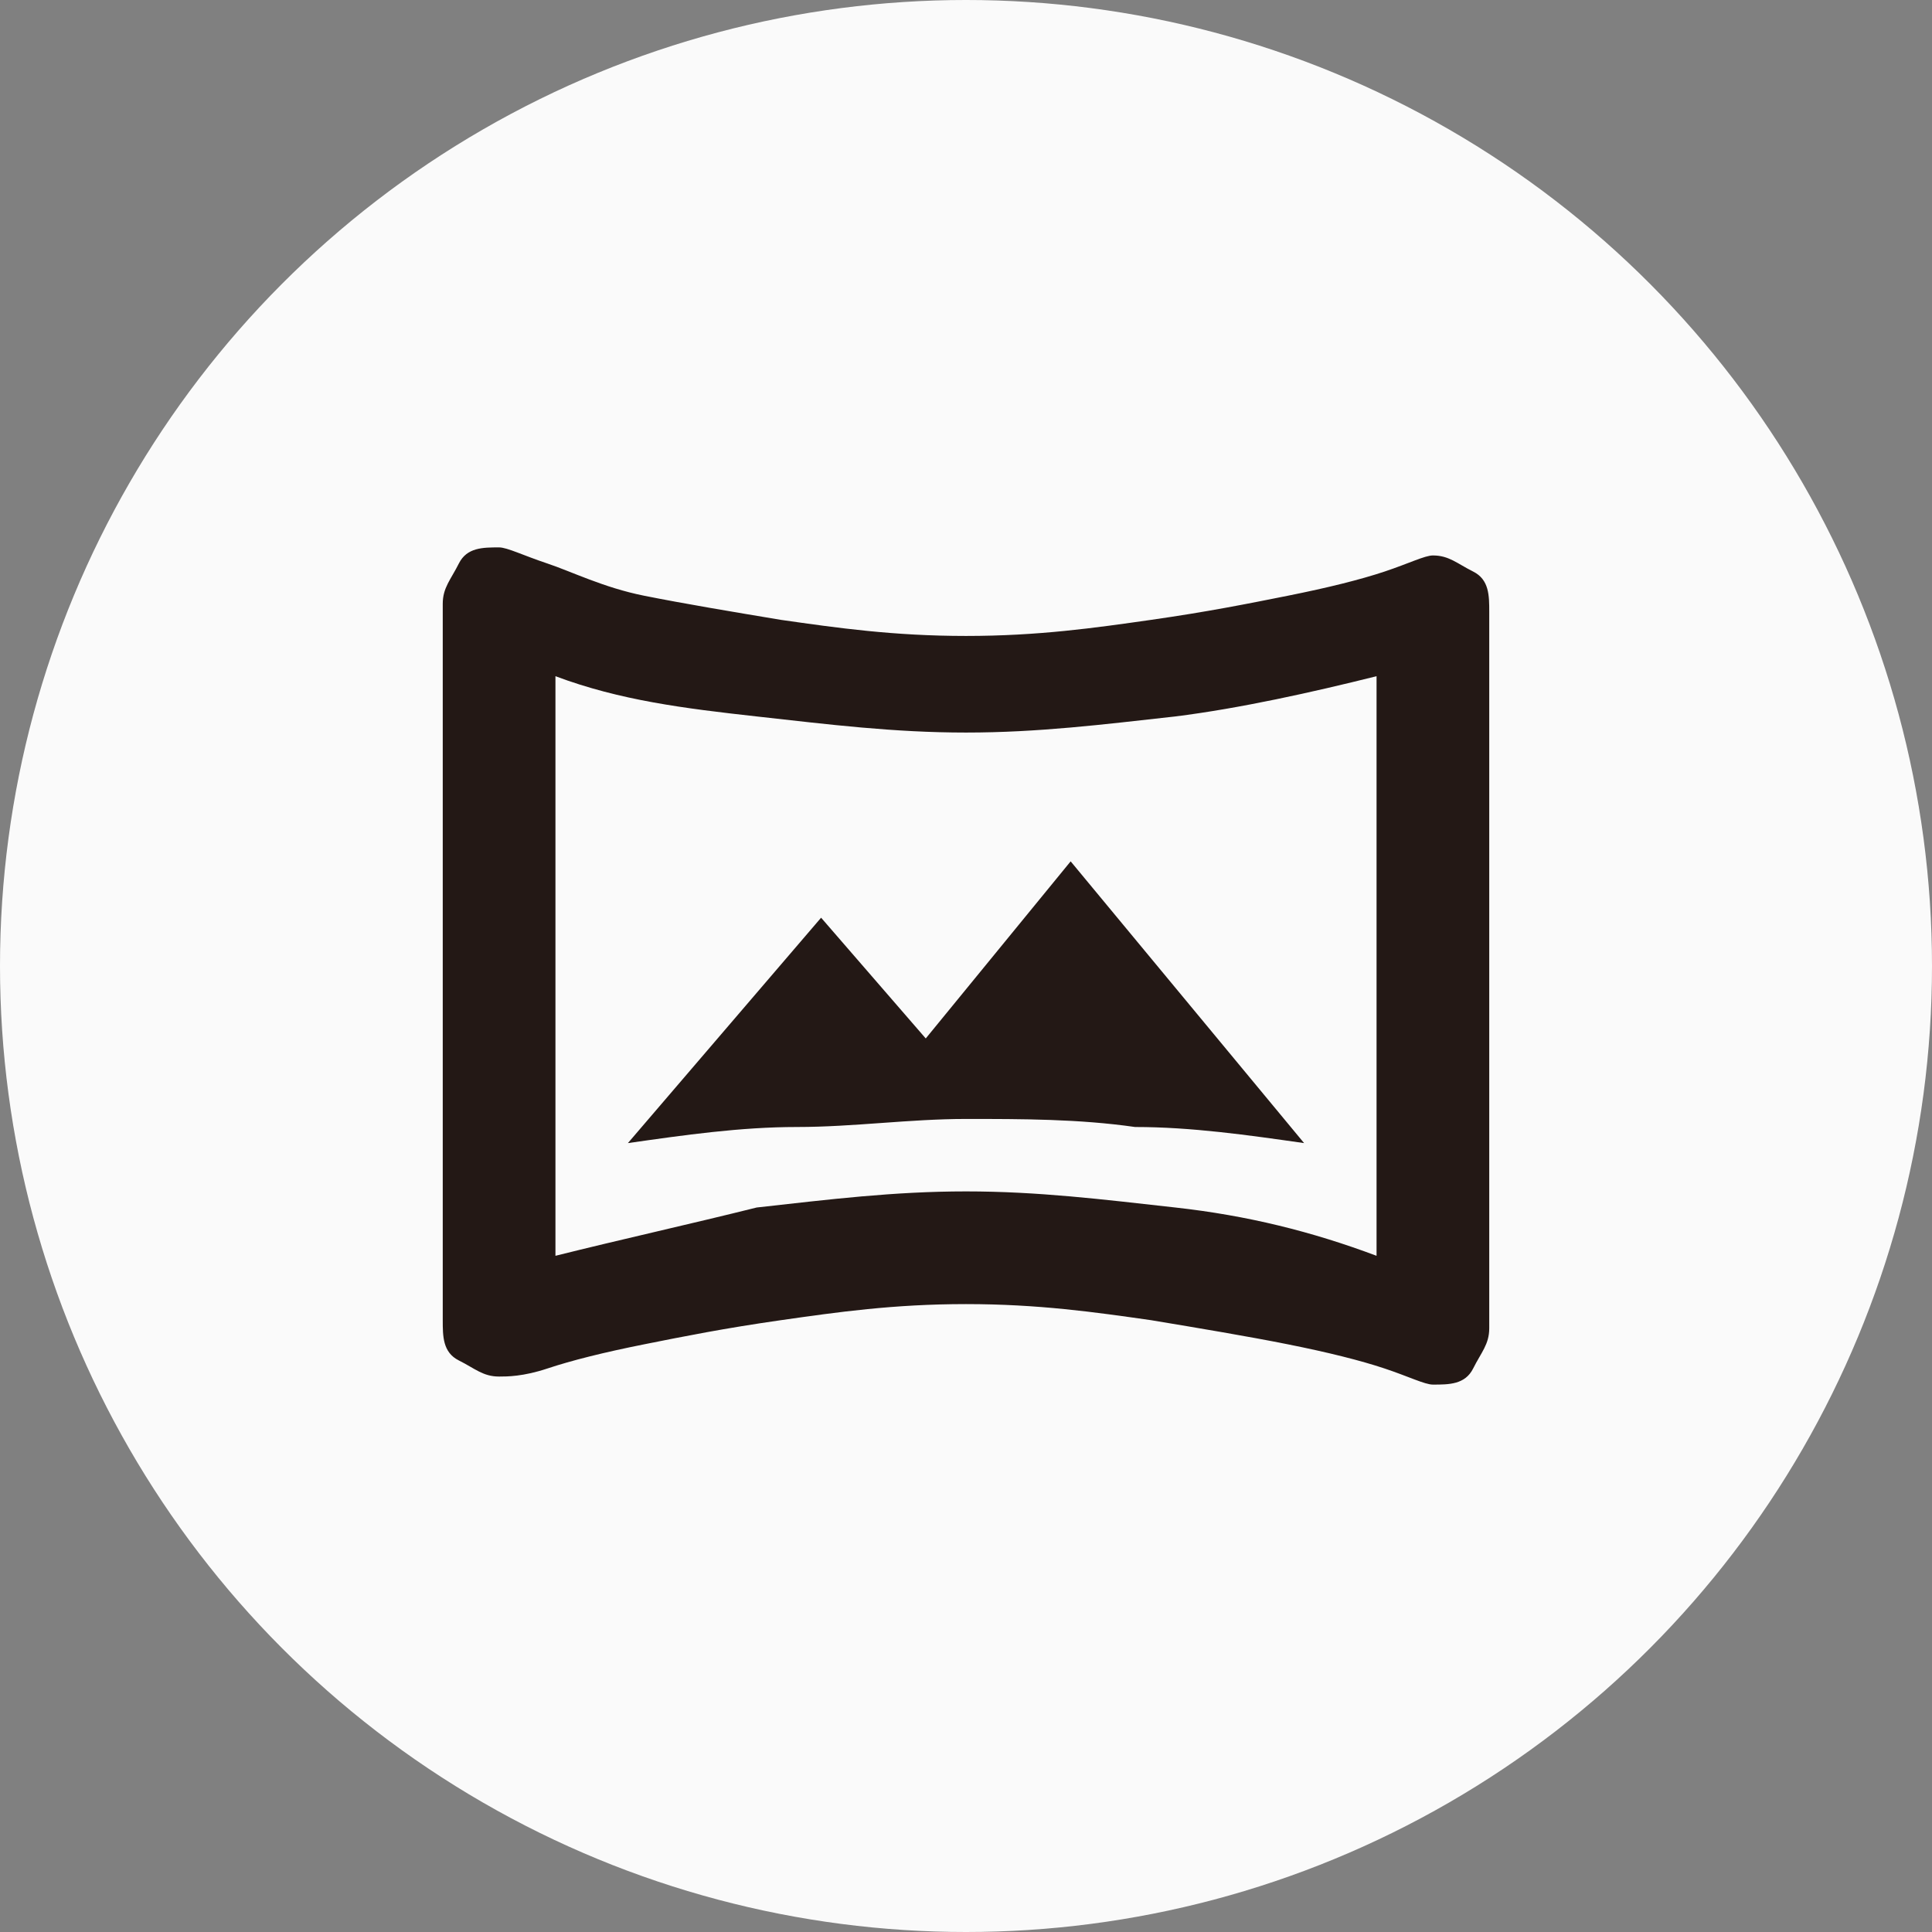
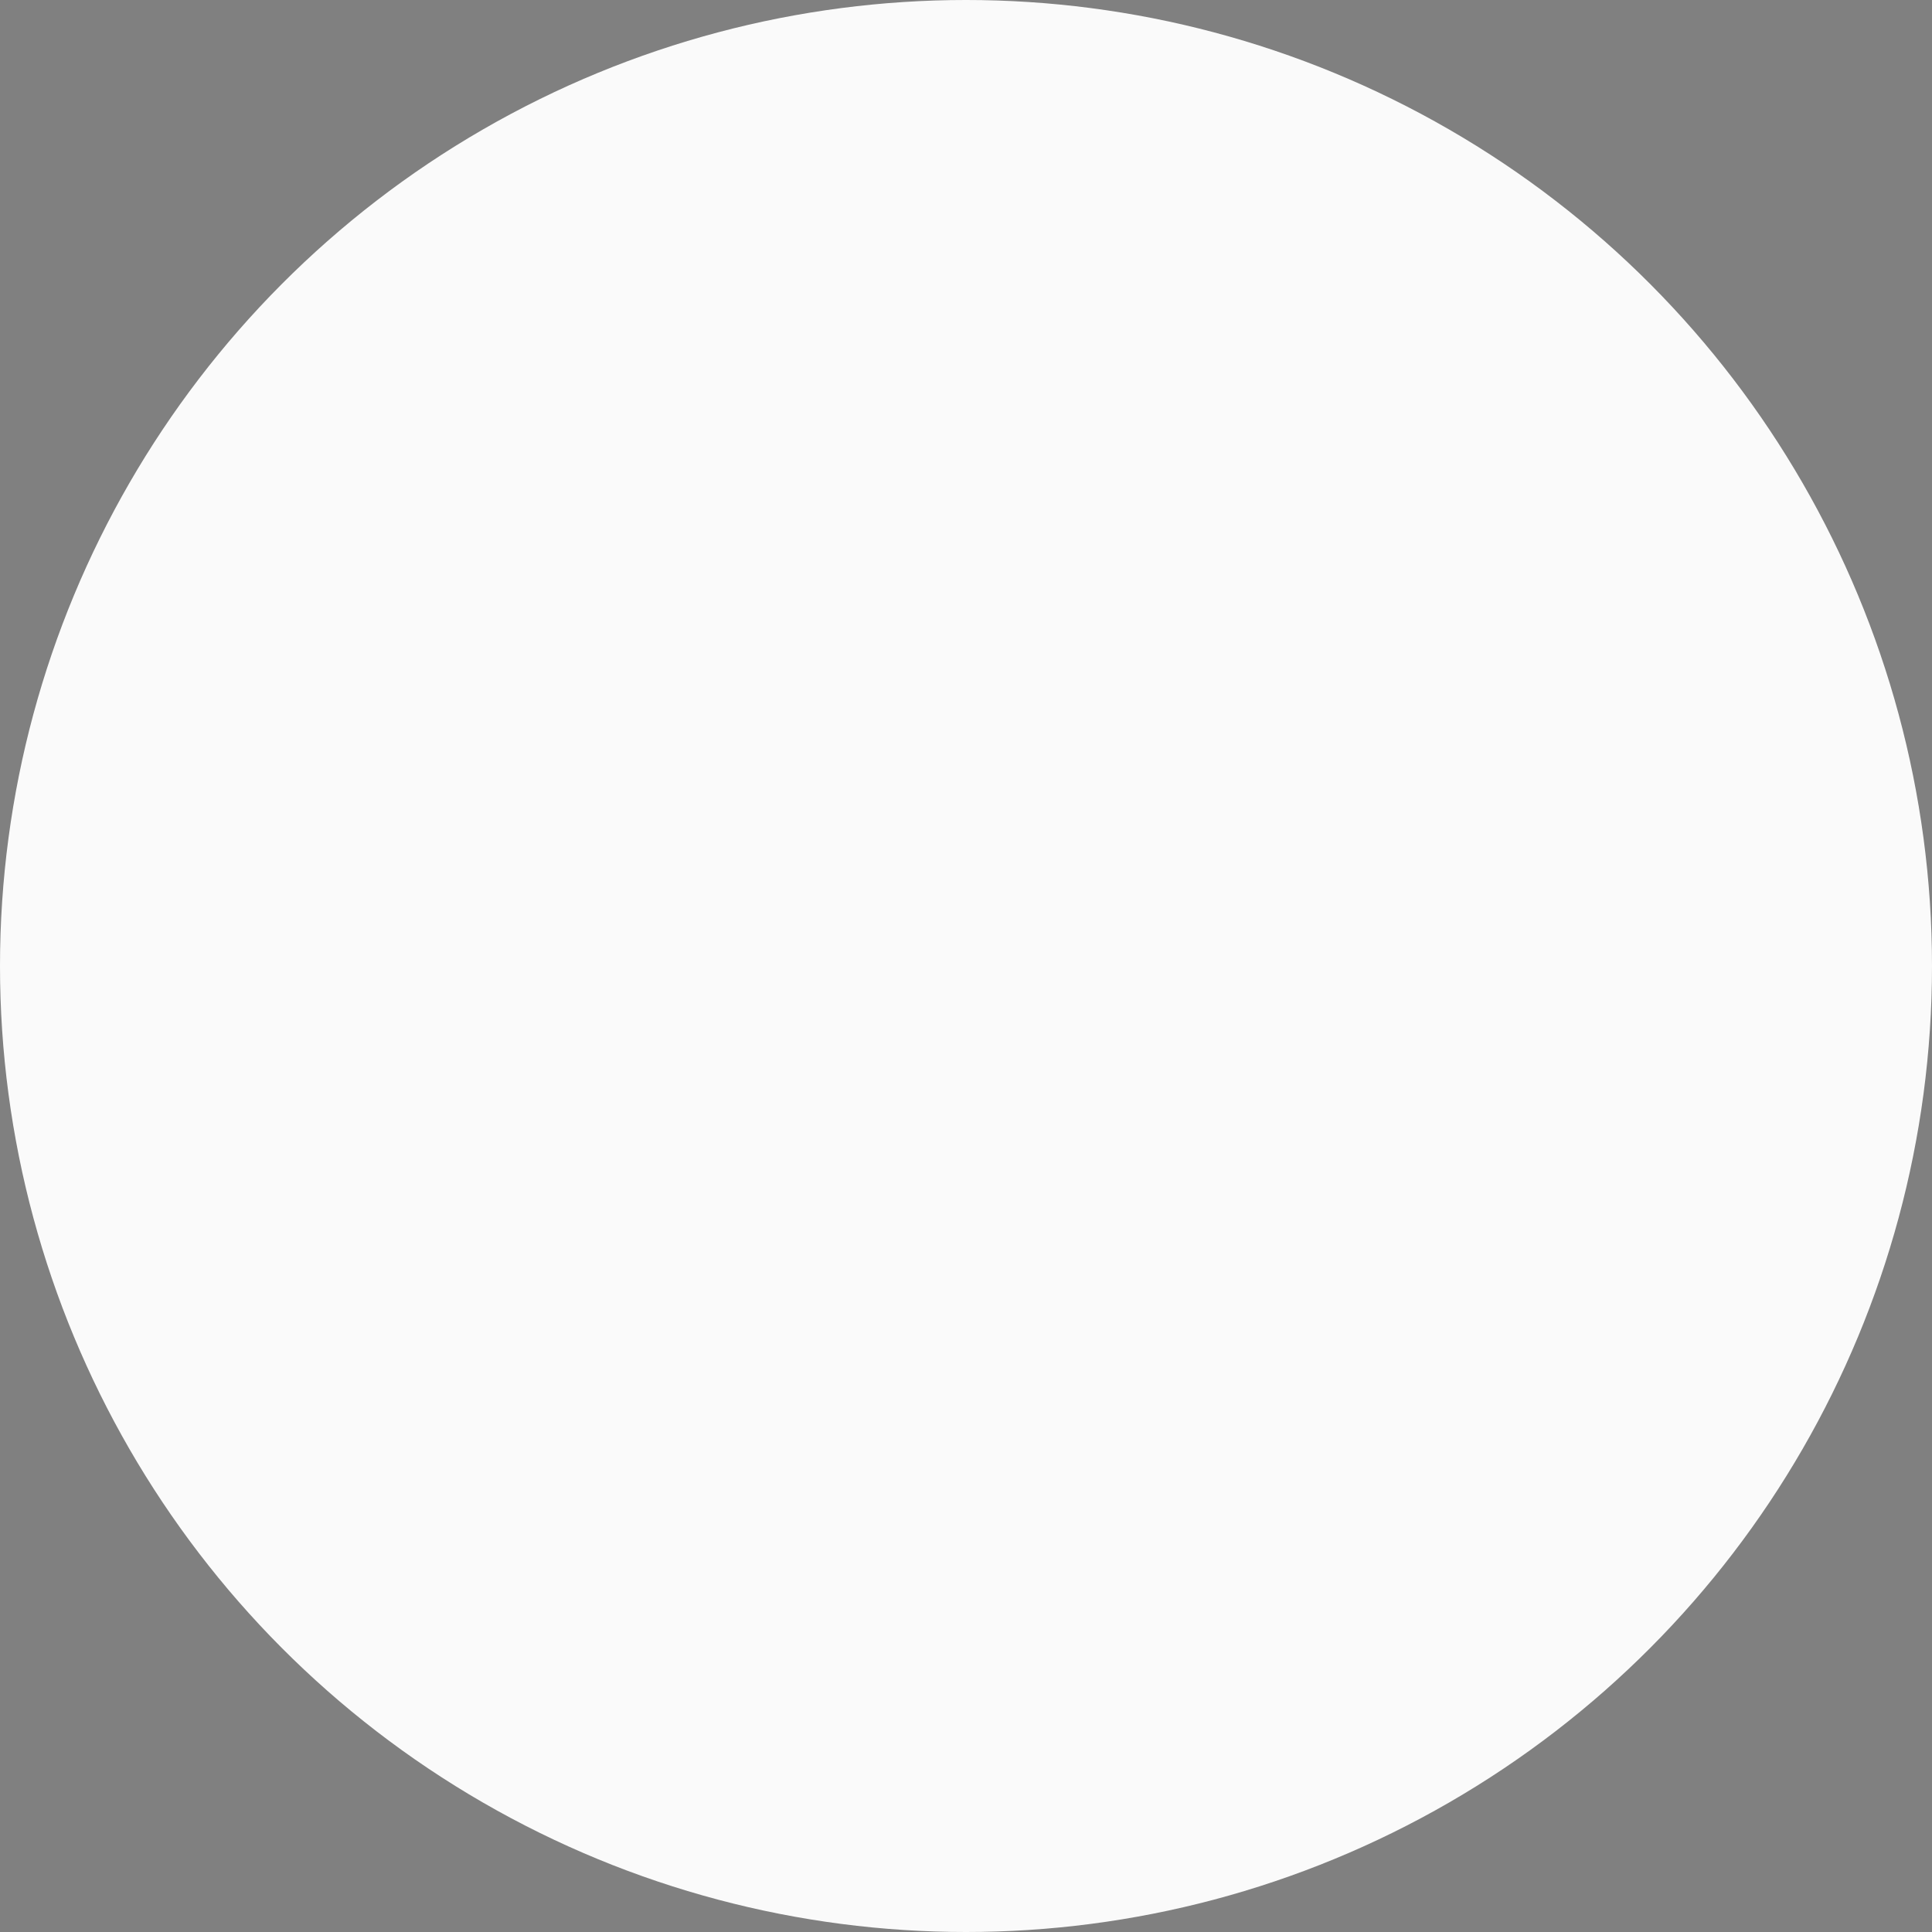
<svg xmlns="http://www.w3.org/2000/svg" version="1.1" id="レイヤー_1" x="0px" y="0px" viewBox="0 0 24 24" style="enable-background:new 0 0 24 24;" xml:space="preserve">
  <rect x="0" y="0" width="24" height="24" fill="#808080" stroke="none" />
  <style type="text/css">
	.st0{fill:#FAFAFA;}
	.st1{fill:#231815;}
</style>
  <circle class="st0" cx="12" cy="12" r="12" />
-   <path class="st1" d="M7.8,14.2C8.5,14.1,9.2,14,9.9,14s1.4-0.1,2.1-0.1s1.4,0,2.1,0.1c0.7,0,1.4,0.1,2.1,0.2l-2.9-3.5l-1.8,2.2  l-1.3-1.5L7.8,14.2z M6.2,17.1c-0.2,0-0.3-0.1-0.5-0.2s-0.2-0.3-0.2-0.5V7.5c0-0.2,0.1-0.3,0.2-0.5S6,6.8,6.2,6.8  c0.1,0,0.3,0.1,0.6,0.2C7.1,7.1,7.5,7.3,8,7.4s1.1,0.2,1.7,0.3c0.7,0.1,1.4,0.2,2.3,0.2s1.6-0.1,2.3-0.2s1.2-0.2,1.7-0.3  c0.5-0.1,0.9-0.2,1.2-0.3c0.3-0.1,0.5-0.2,0.6-0.2c0.2,0,0.3,0.1,0.5,0.2s0.2,0.3,0.2,0.5v8.9c0,0.2-0.1,0.3-0.2,0.5  s-0.3,0.2-0.5,0.2c-0.1,0-0.3-0.1-0.6-0.2s-0.7-0.2-1.2-0.3c-0.5-0.1-1.1-0.2-1.7-0.3c-0.7-0.1-1.4-0.2-2.3-0.2s-1.6,0.1-2.3,0.2  S8.5,16.6,8,16.7S7.1,16.9,6.8,17C6.5,17.1,6.3,17.1,6.2,17.1z M6.9,15.6c0.8-0.2,1.7-0.4,2.5-0.6c0.9-0.1,1.7-0.2,2.6-0.2  s1.7,0.1,2.6,0.2c0.9,0.1,1.7,0.3,2.5,0.6V8.4c-0.8,0.2-1.7,0.4-2.5,0.5C13.7,9,12.9,9.1,12,9.1S10.3,9,9.4,8.9S7.7,8.7,6.9,8.4  V15.6z" />
-   <rect x="-11.4" y="8.6" transform="matrix(-1 -1.224647e-16 1.224647e-16 -1 -17.056 22.754)" class="st0" width="5.6" height="5.6" />
  <rect x="-11.4" y="2.9" transform="matrix(-1 -1.224647e-16 1.224647e-16 -1 -17.056 11.463)" class="st1" width="5.6" height="5.6" />
</svg>